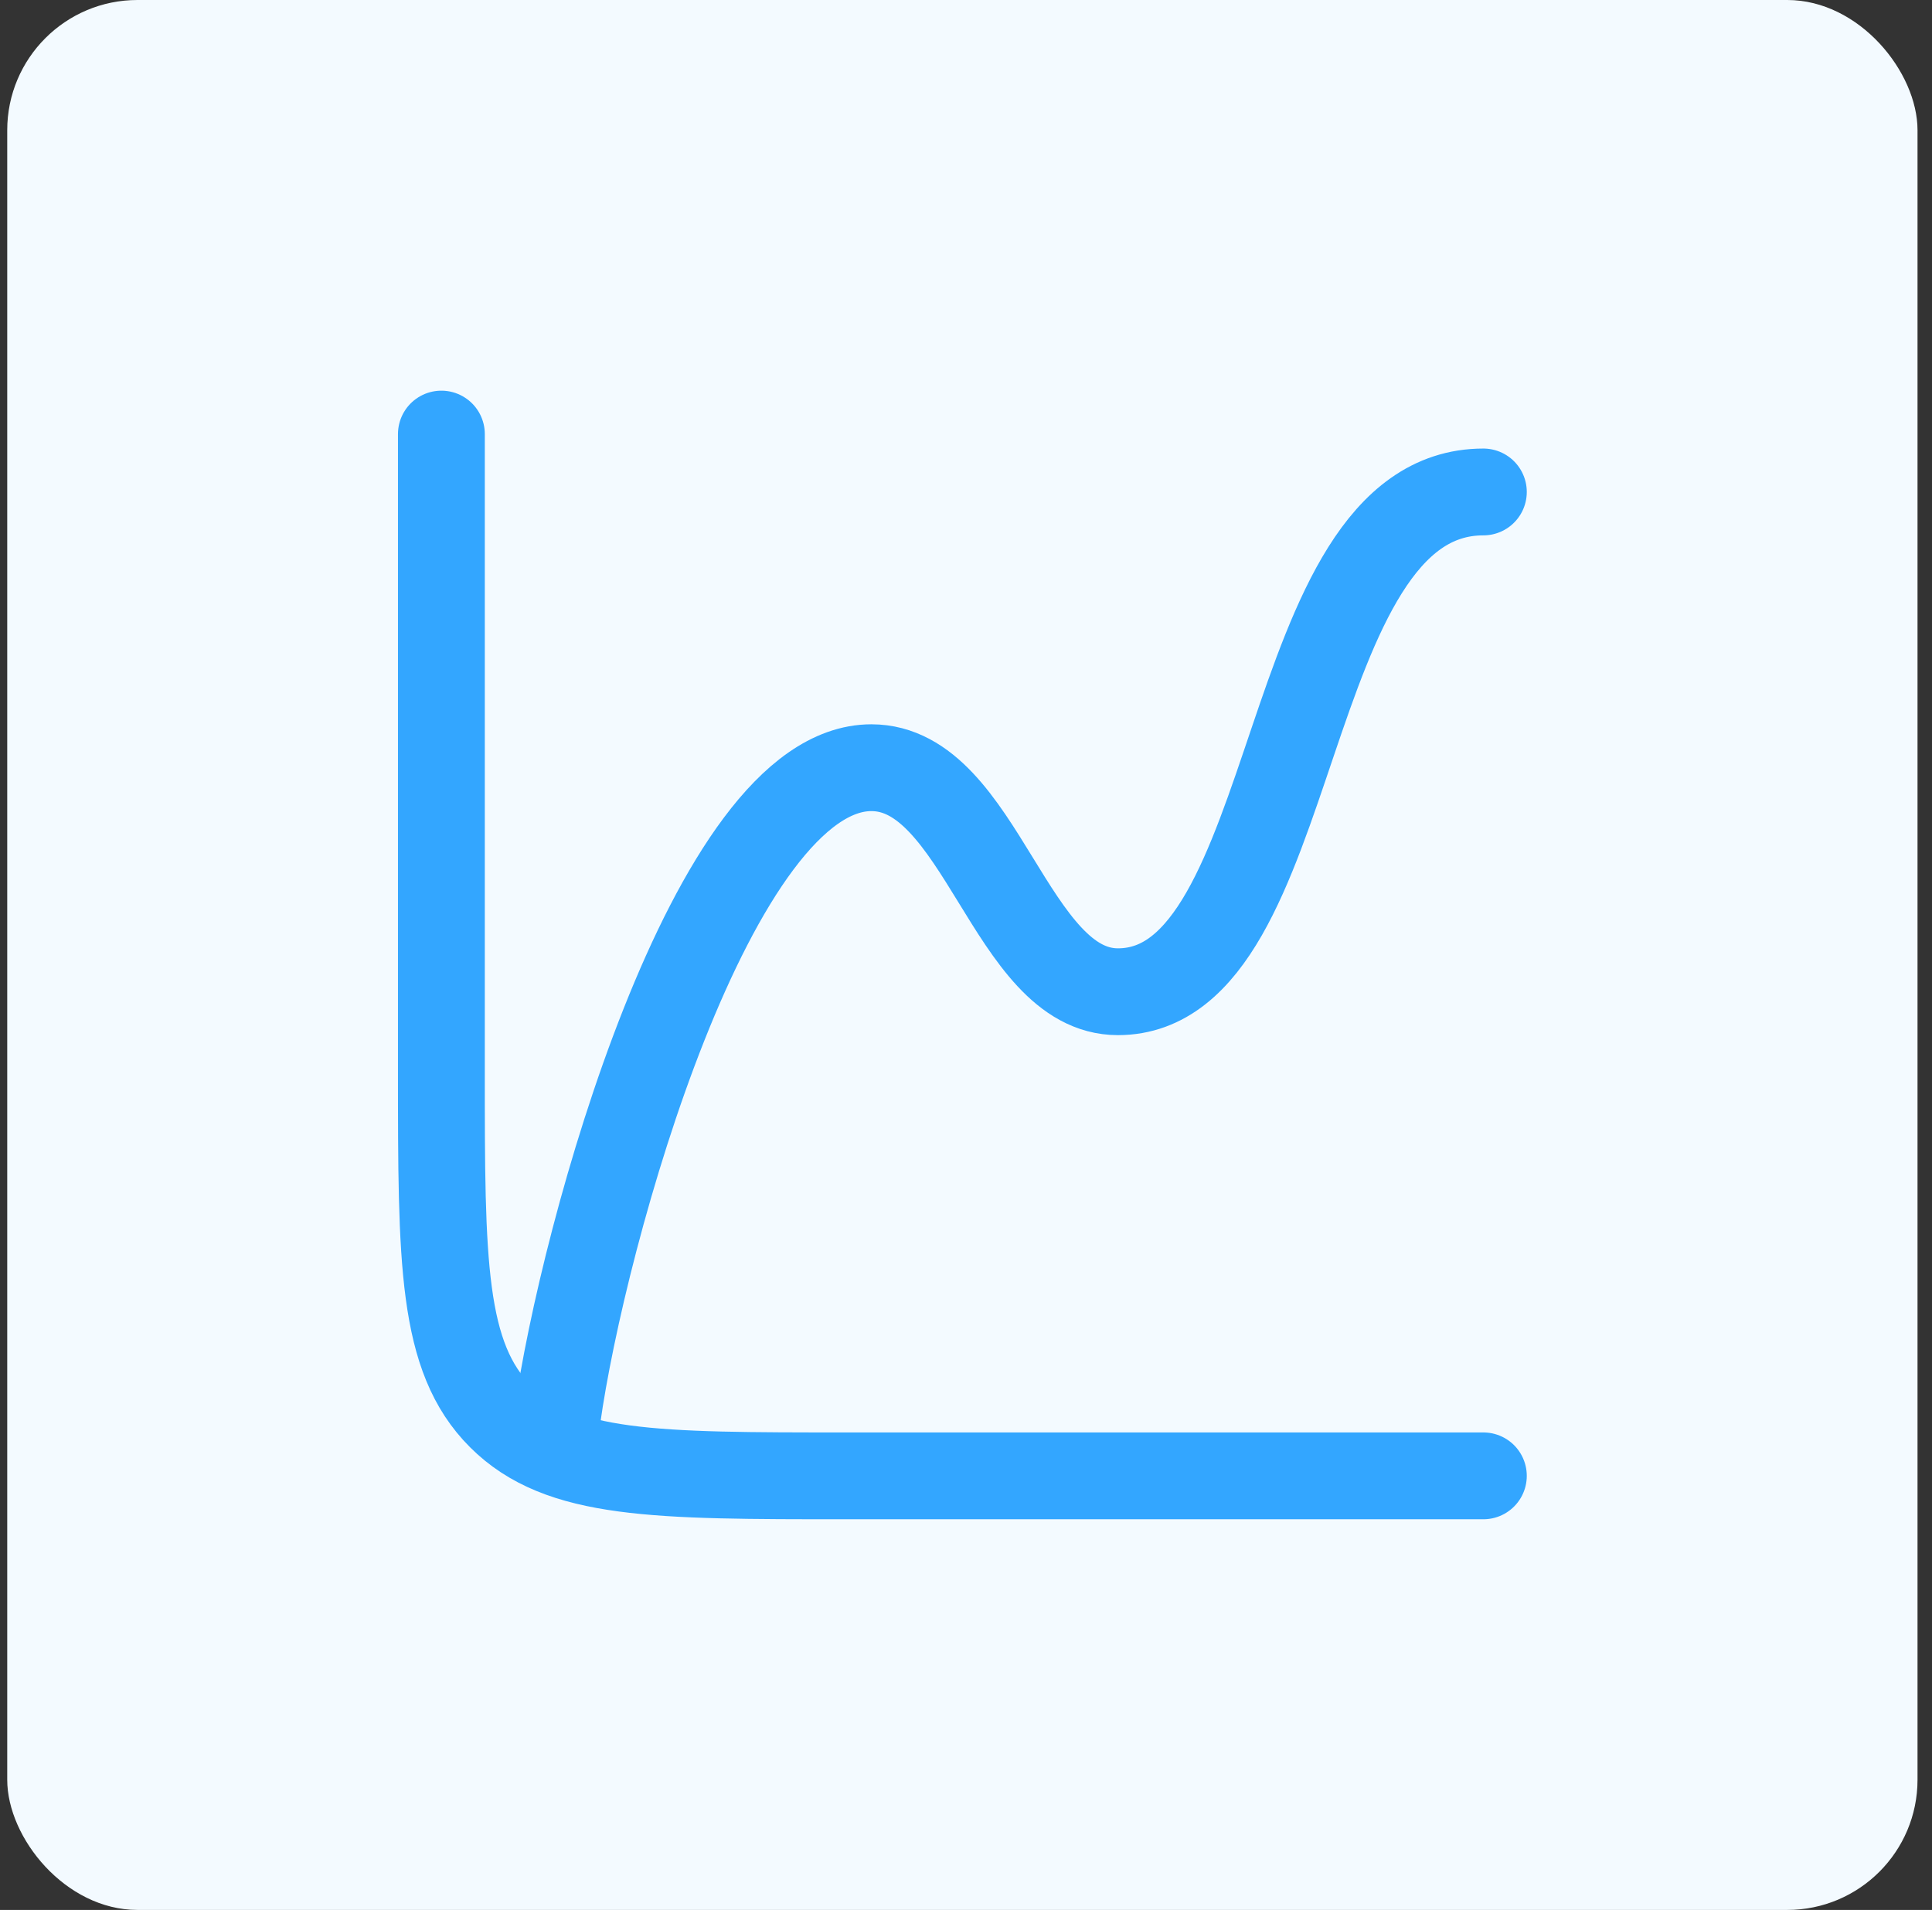
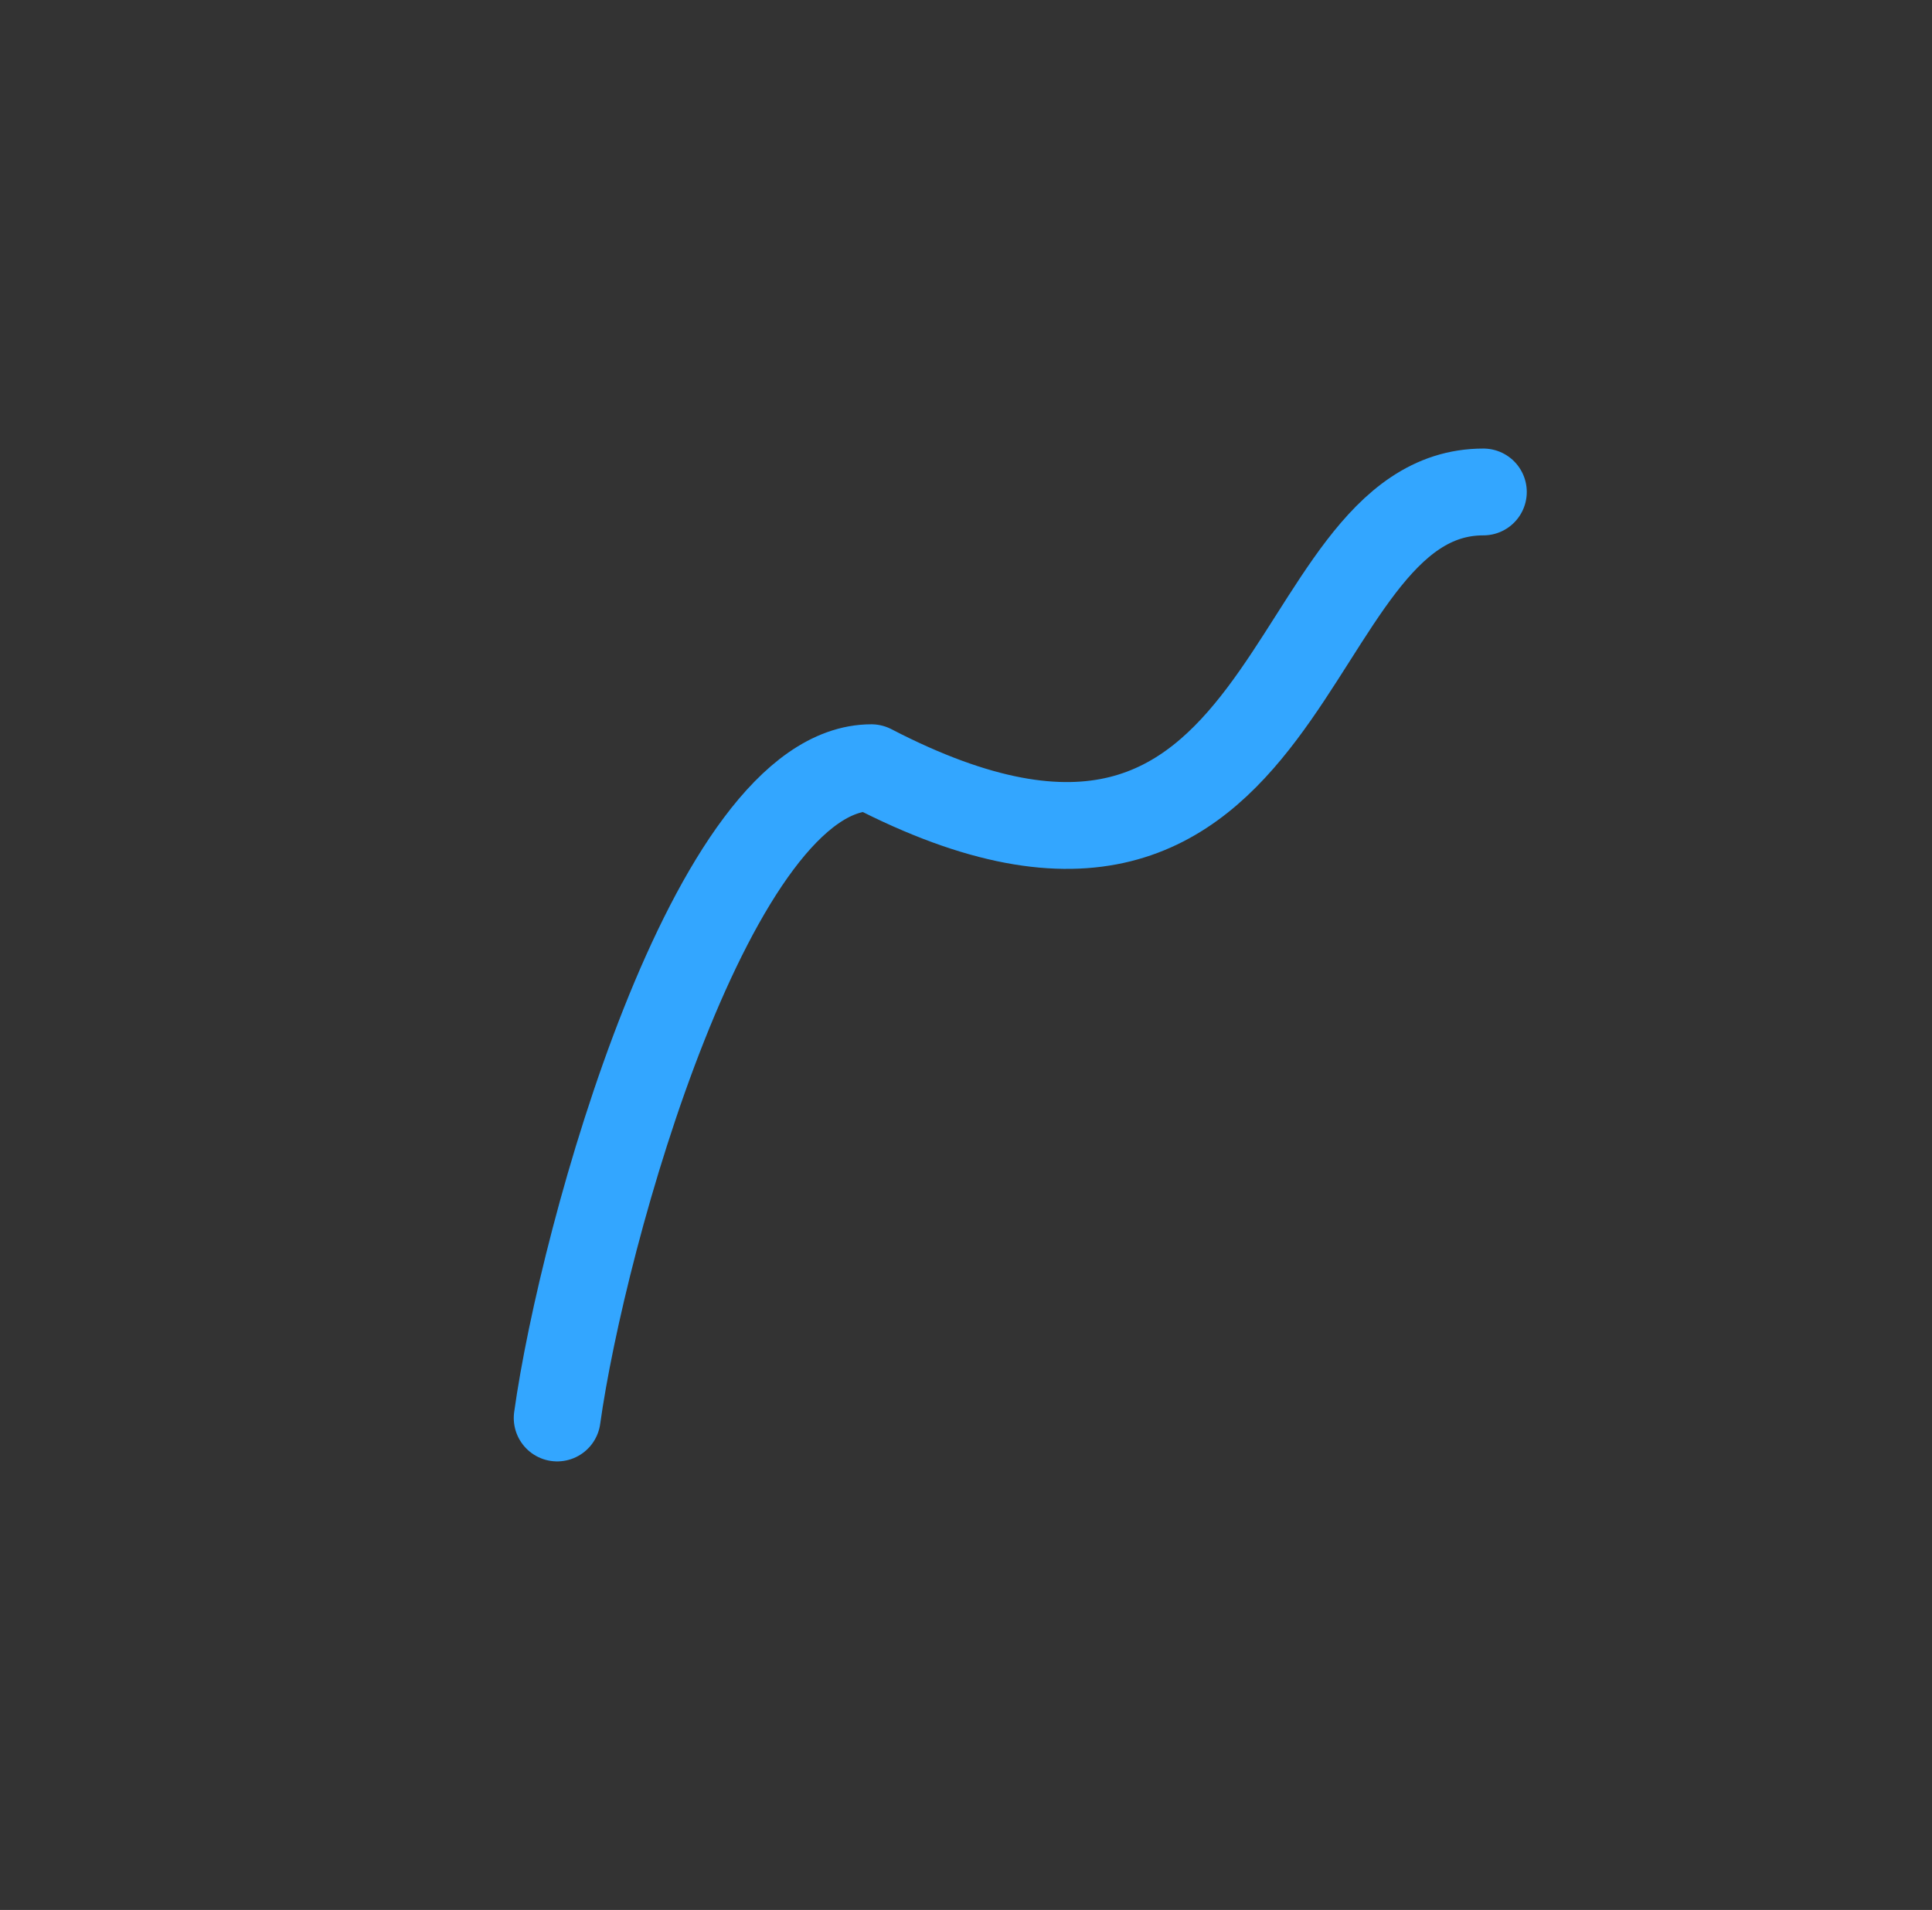
<svg xmlns="http://www.w3.org/2000/svg" width="89" height="88" viewBox="0 0 89 88" fill="none">
  <rect x="0" y="0" width="89" height="88" fill="#333333" stroke="none" />
-   <rect x="0.333" width="88" height="88" rx="6" fill="#F3FAFF" />
-   <path d="M68.333 68H39C30.201 68 25.801 68 23.067 65.267C20.333 62.533 20.333 58.133 20.333 49.334V20" stroke="#33A6FF" stroke-width="4" stroke-linecap="round" />
-   <path d="M25.667 65.334C26.838 56.917 32.804 35.372 40.142 35.372C45.214 35.372 46.527 45.694 51.497 45.694C60.048 45.694 58.809 22.667 68.333 22.667" stroke="#33A6FF" stroke-width="4" stroke-linecap="round" stroke-linejoin="round" />
+   <path d="M25.667 65.334C26.838 56.917 32.804 35.372 40.142 35.372C60.048 45.694 58.809 22.667 68.333 22.667" stroke="#33A6FF" stroke-width="4" stroke-linecap="round" stroke-linejoin="round" />
</svg>